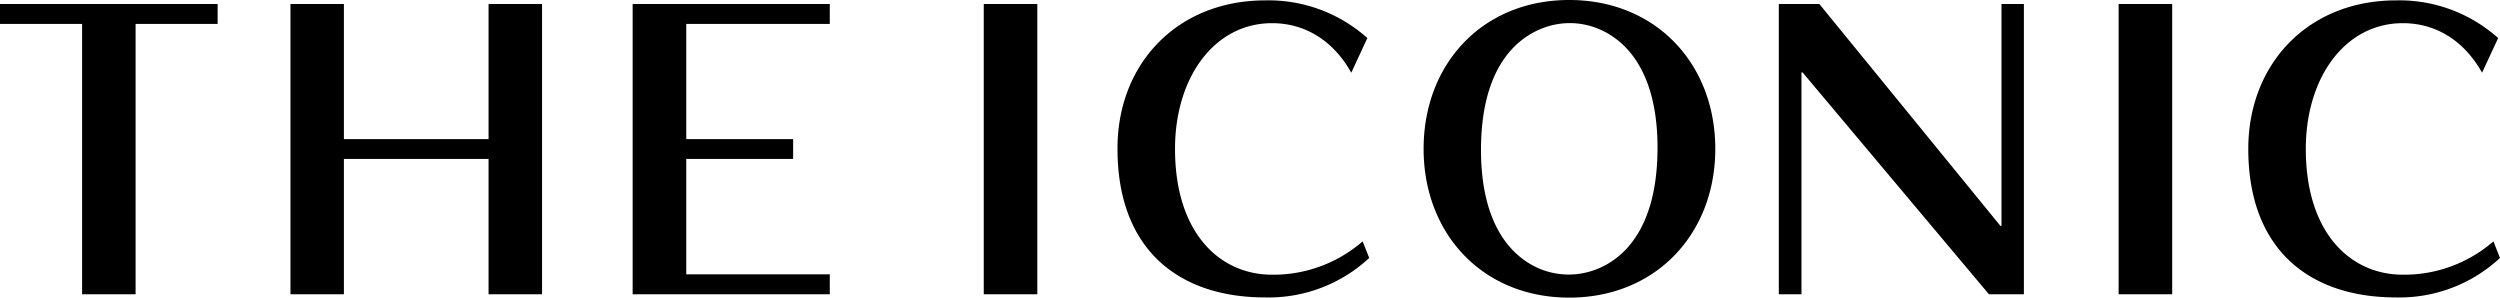
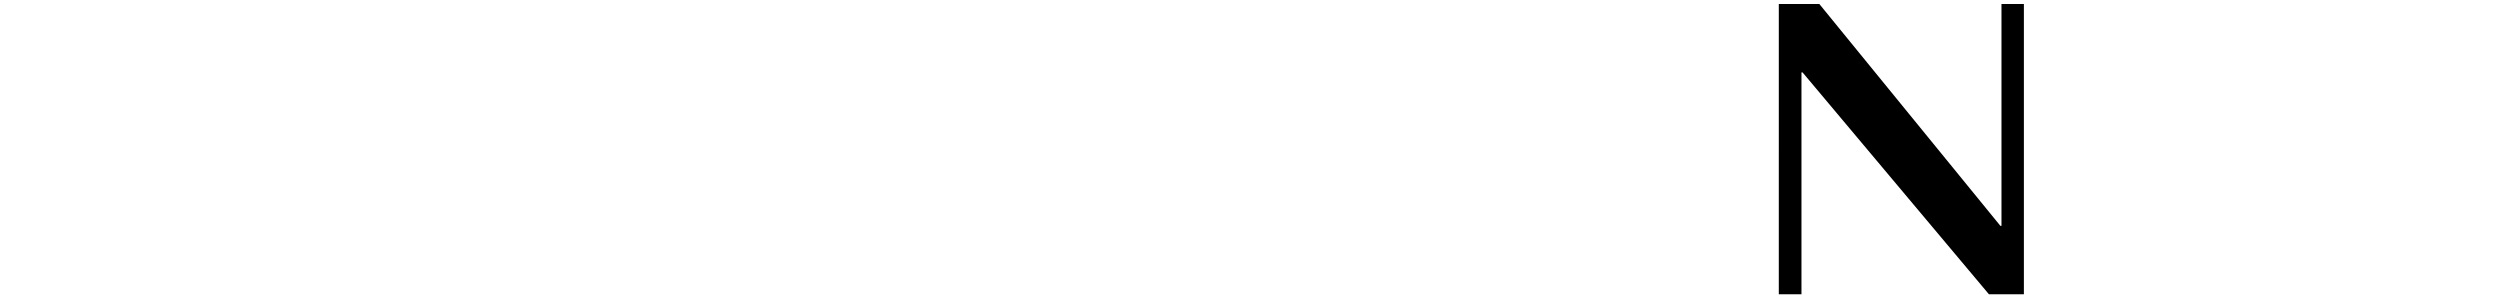
<svg xmlns="http://www.w3.org/2000/svg" viewBox="0 0 391.61 46.63">
  <g data-name="Layer 2">
    <g data-name="Layer 1">
-       <path d="M154.1.63h8.39v45.46h-8.39zM331.87.63h8.39v45.46h-8.39zM0 .63v3.12h12.86v42.34h8.38V3.75h12.85V.63H0zM76.53 21.79H53.87V.63H45.5v45.46h8.37V24.9h22.66v21.19h8.38V.63h-8.38v21.16zM107.5 24.9h16.74v-3.11H107.5V3.75h22.48V.63H99.1v45.46h30.88v-3.12H107.5V24.9zM245.81 0C232.23 0 223 10 223 23.31s9.24 23.31 22.81 23.31 22.88-10 22.88-23.31S259.39 0 245.81 0M250 42.21a11.87 11.87 0 0 1-8.54 0c-4.57-1.79-9.52-6.86-9.47-18.93s5.05-17.09 9.64-18.85a11.66 11.66 0 0 1 8.54 0c4.57 1.79 9.53 6.86 9.47 18.93s-5.03 17.1-9.64 18.85M214.48 40.41a23.15 23.15 0 0 1-16.29 6.18c-13.77 0-23.14-7.7-23.14-23.26C175 10 184.41.06 198.19.06a23.21 23.21 0 0 1 16 5.9l-2.52 5.43c-2.66-4.78-7-7.76-12.41-7.76-9 0-15.2 8.45-15.2 19.7 0 13.17 7 19.7 15.2 19.7a21.32 21.32 0 0 0 14.19-5.22zM391.61 40.41a23.15 23.15 0 0 1-16.29 6.18c-13.77 0-23.14-7.7-23.14-23.26C352.18 10 361.55.06 375.32.06a23.22 23.22 0 0 1 16 5.9l-2.52 5.43c-2.66-4.78-7-7.76-12.41-7.76-9 0-15.2 8.45-15.2 19.7 0 13.18 7 19.7 15.2 19.7a21.32 21.32 0 0 0 14.19-5.22z" />
      <path fill-rule="evenodd" d="M317.03.63v45.46h-5.48l-29.19-34.75h-.17v34.75h-3.55V.63h6.35l28.36 34.75h.17V.63h3.51z" />
    </g>
  </g>
</svg>